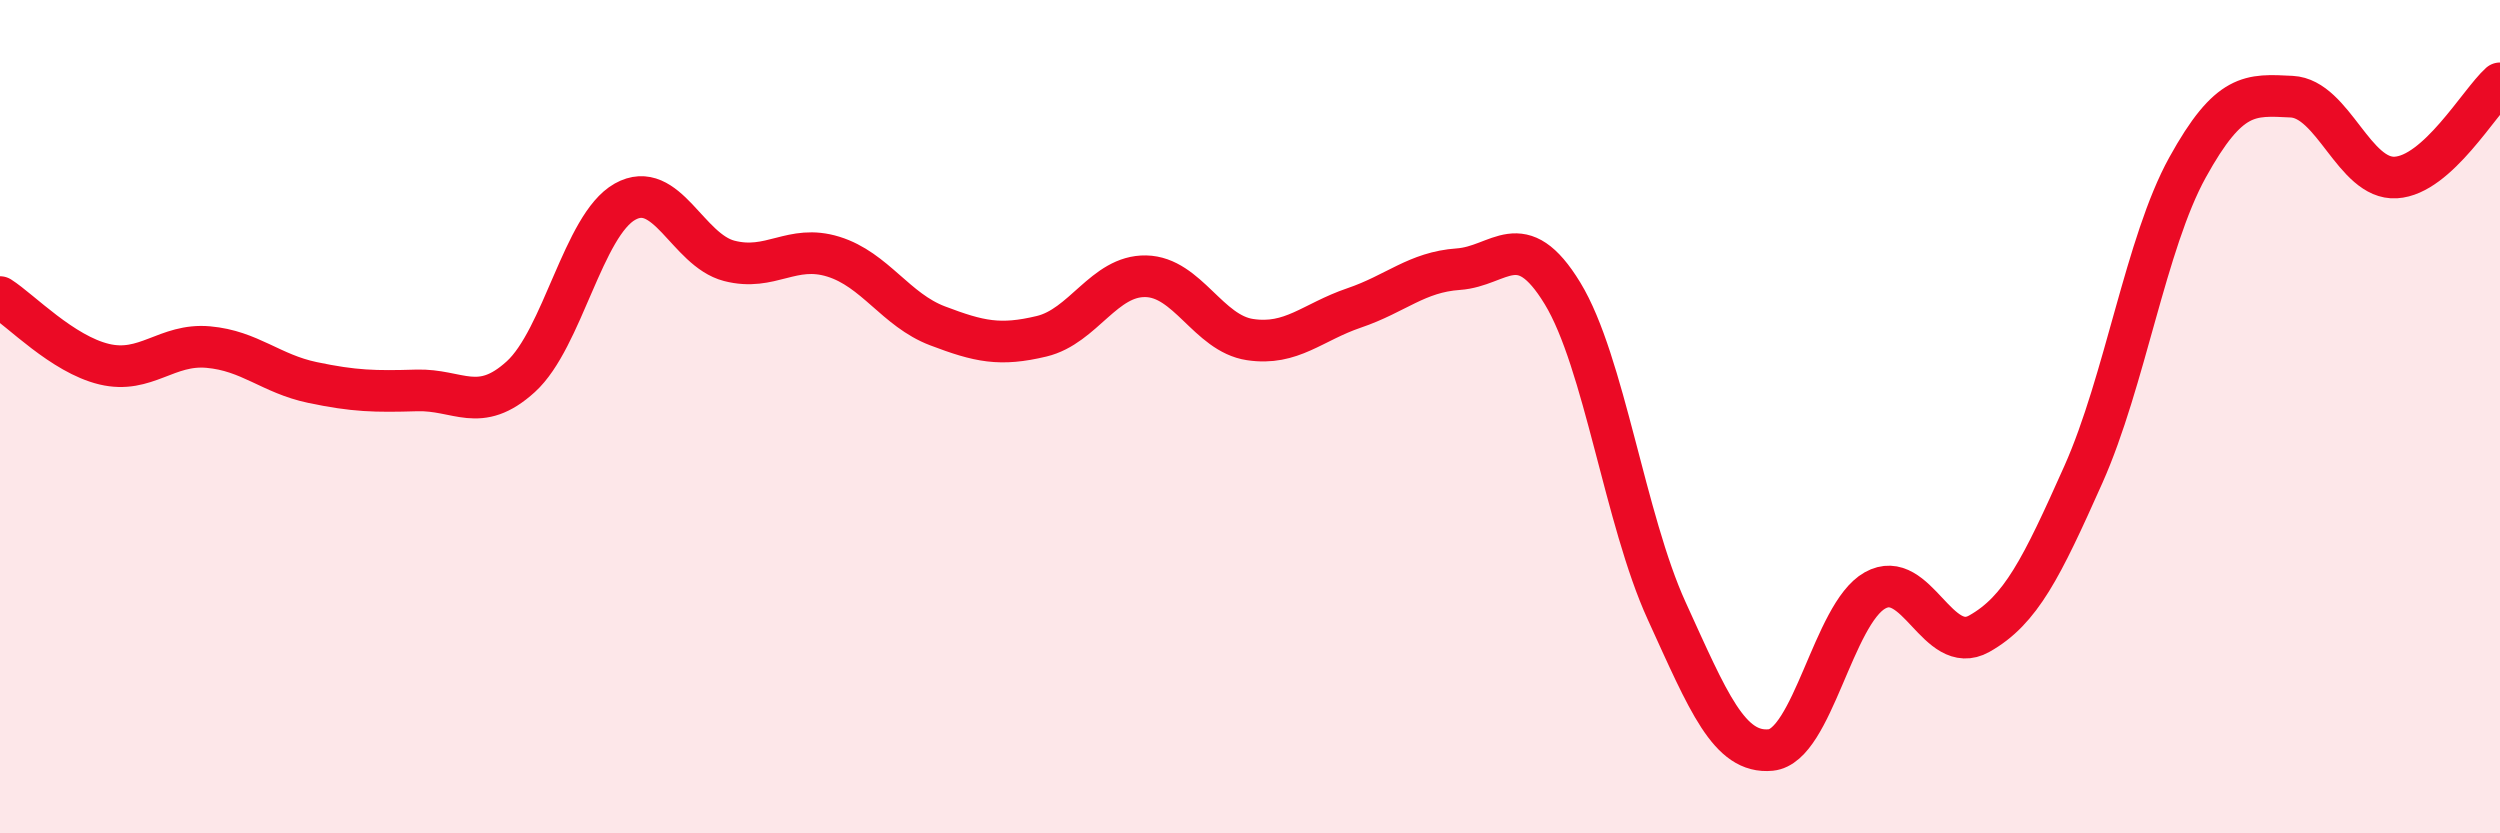
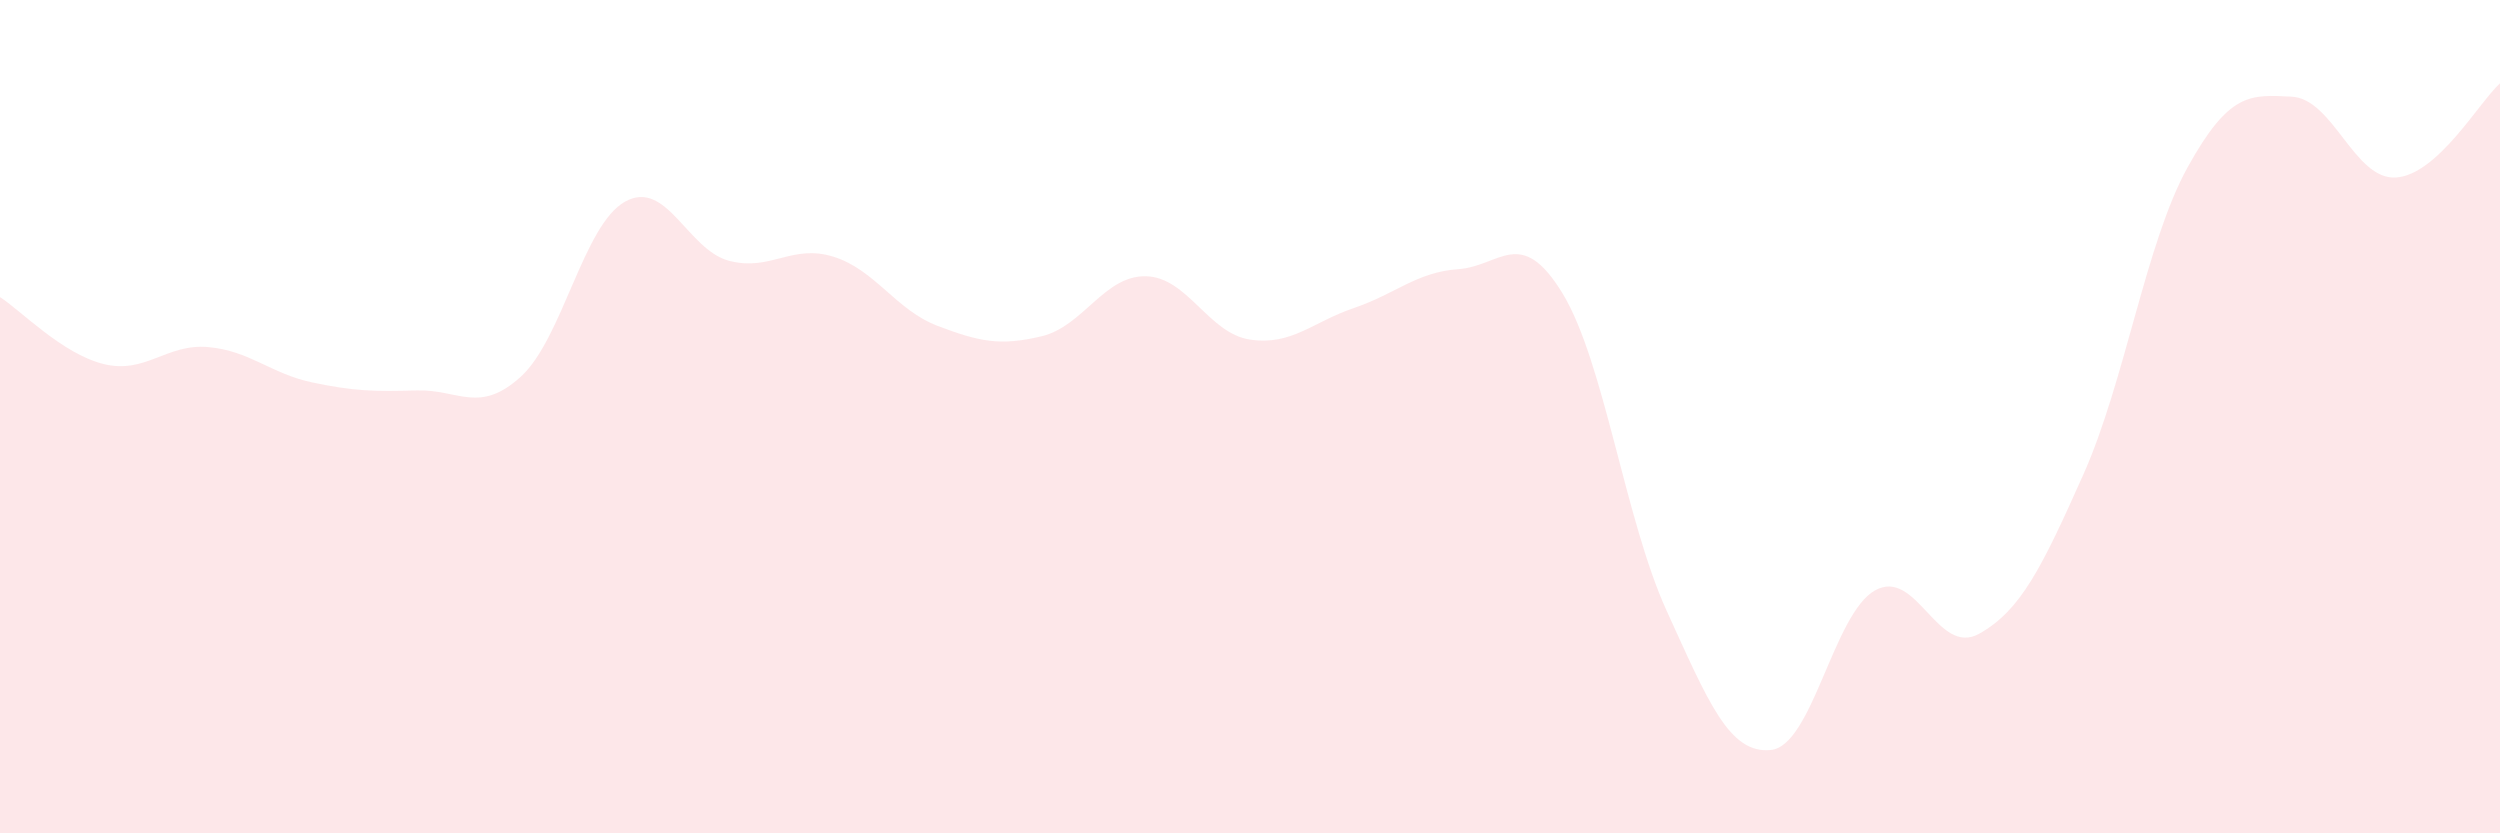
<svg xmlns="http://www.w3.org/2000/svg" width="60" height="20" viewBox="0 0 60 20">
  <path d="M 0,7.13 C 0.5,7.45 1.5,8.5 2.5,8.74 C 3.5,8.98 4,8.24 5,8.33 C 6,8.42 6.5,8.97 7.5,9.18 C 8.5,9.39 9,9.4 10,9.37 C 11,9.34 11.5,9.95 12.5,9.04 C 13.5,8.13 14,5.4 15,4.84 C 16,4.28 16.5,6 17.5,6.26 C 18.5,6.52 19,5.85 20,6.16 C 21,6.47 21.5,7.44 22.5,7.82 C 23.5,8.2 24,8.31 25,8.07 C 26,7.83 26.5,6.61 27.5,6.63 C 28.5,6.65 29,8 30,8.15 C 31,8.3 31.5,7.73 32.5,7.39 C 33.5,7.05 34,6.53 35,6.46 C 36,6.39 36.5,5.4 37.5,7.04 C 38.5,8.68 39,12.47 40,14.66 C 41,16.85 41.5,18.1 42.5,18 C 43.5,17.9 44,14.73 45,14.17 C 46,13.61 46.5,15.77 47.5,15.21 C 48.5,14.65 49,13.63 50,11.39 C 51,9.15 51.5,5.83 52.5,4.02 C 53.5,2.21 54,2.27 55,2.32 C 56,2.37 56.5,4.32 57.5,4.26 C 58.5,4.2 59.5,2.45 60,2L60 20L0 20Z" fill="#EB0A25" opacity="0.1" stroke-linecap="round" stroke-linejoin="round" />
-   <path d="M 0,7.13 C 0.5,7.45 1.5,8.5 2.5,8.74 C 3.5,8.98 4,8.24 5,8.33 C 6,8.42 6.5,8.97 7.5,9.18 C 8.5,9.39 9,9.4 10,9.37 C 11,9.34 11.5,9.95 12.5,9.04 C 13.5,8.13 14,5.4 15,4.84 C 16,4.28 16.5,6 17.5,6.26 C 18.5,6.52 19,5.85 20,6.16 C 21,6.47 21.5,7.44 22.5,7.82 C 23.5,8.2 24,8.31 25,8.07 C 26,7.83 26.5,6.61 27.5,6.63 C 28.5,6.65 29,8 30,8.15 C 31,8.3 31.5,7.73 32.5,7.39 C 33.5,7.05 34,6.53 35,6.46 C 36,6.39 36.5,5.4 37.5,7.04 C 38.5,8.68 39,12.47 40,14.66 C 41,16.85 41.5,18.1 42.5,18 C 43.5,17.9 44,14.73 45,14.17 C 46,13.61 46.5,15.77 47.5,15.21 C 48.5,14.65 49,13.63 50,11.39 C 51,9.15 51.5,5.83 52.5,4.02 C 53.5,2.21 54,2.27 55,2.32 C 56,2.37 56.5,4.32 57.5,4.26 C 58.5,4.2 59.5,2.45 60,2" stroke="#EB0A25" stroke-width="1" fill="none" stroke-linecap="round" stroke-linejoin="round" />
</svg>